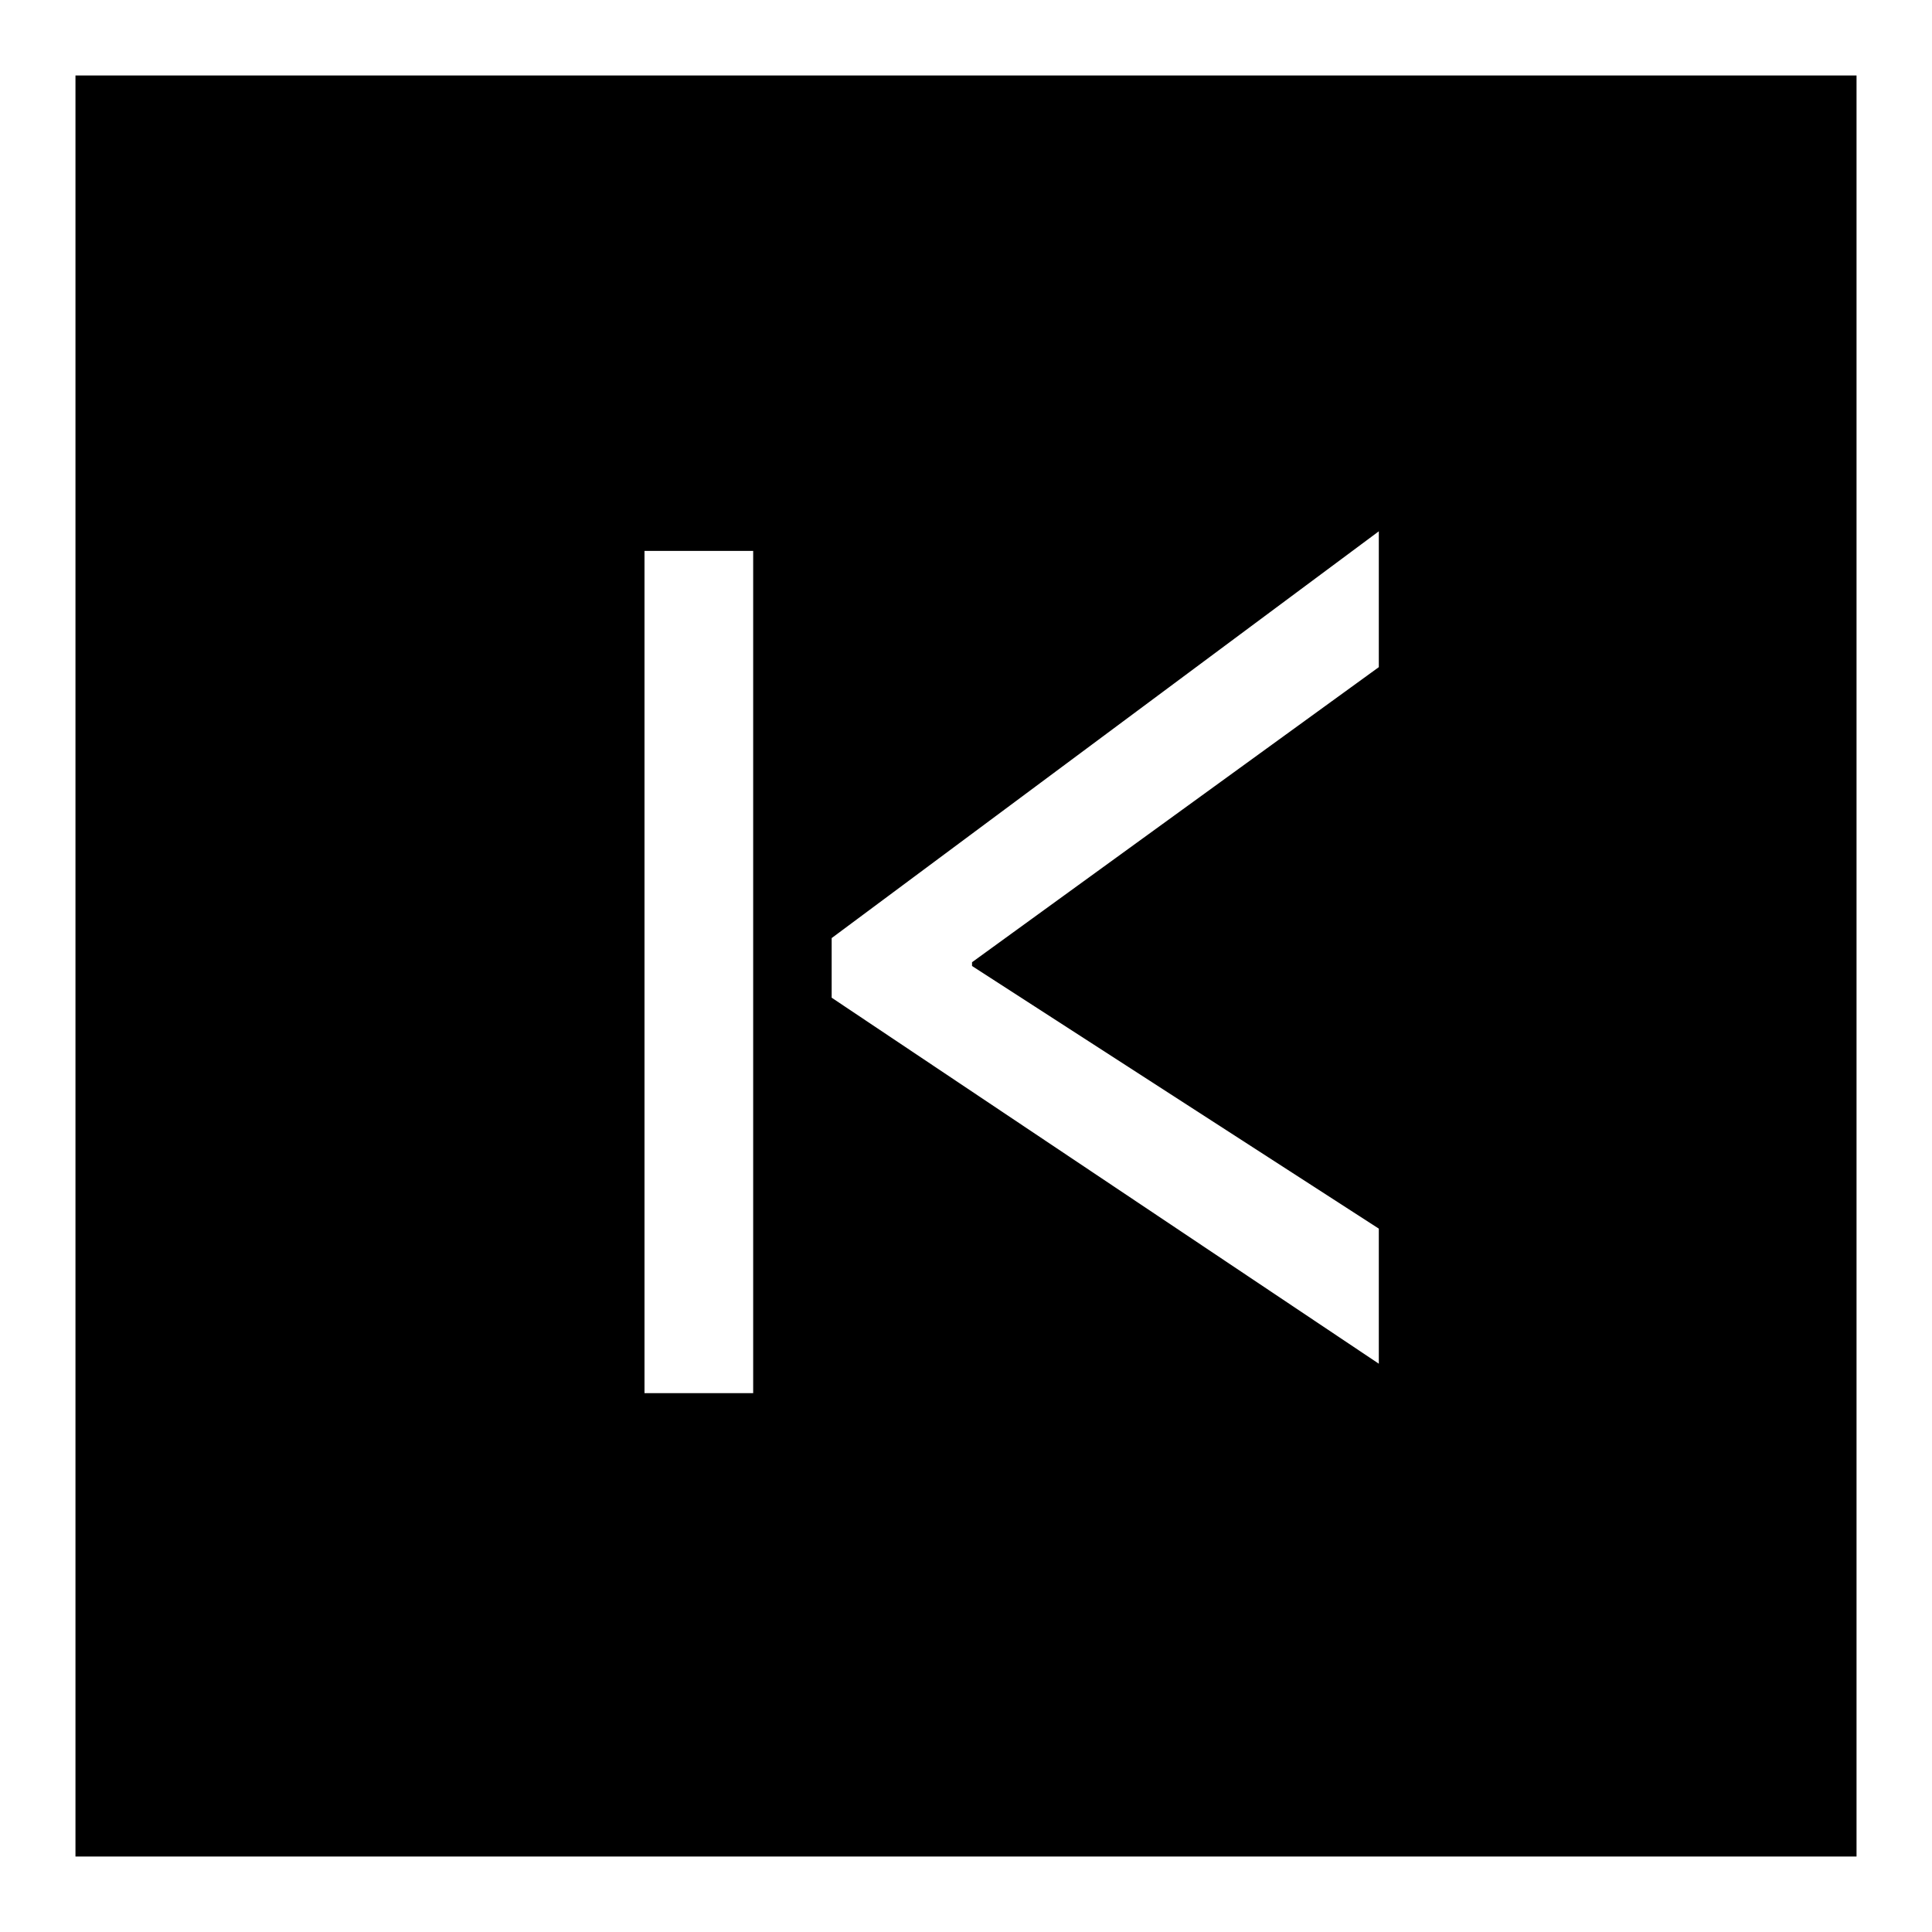
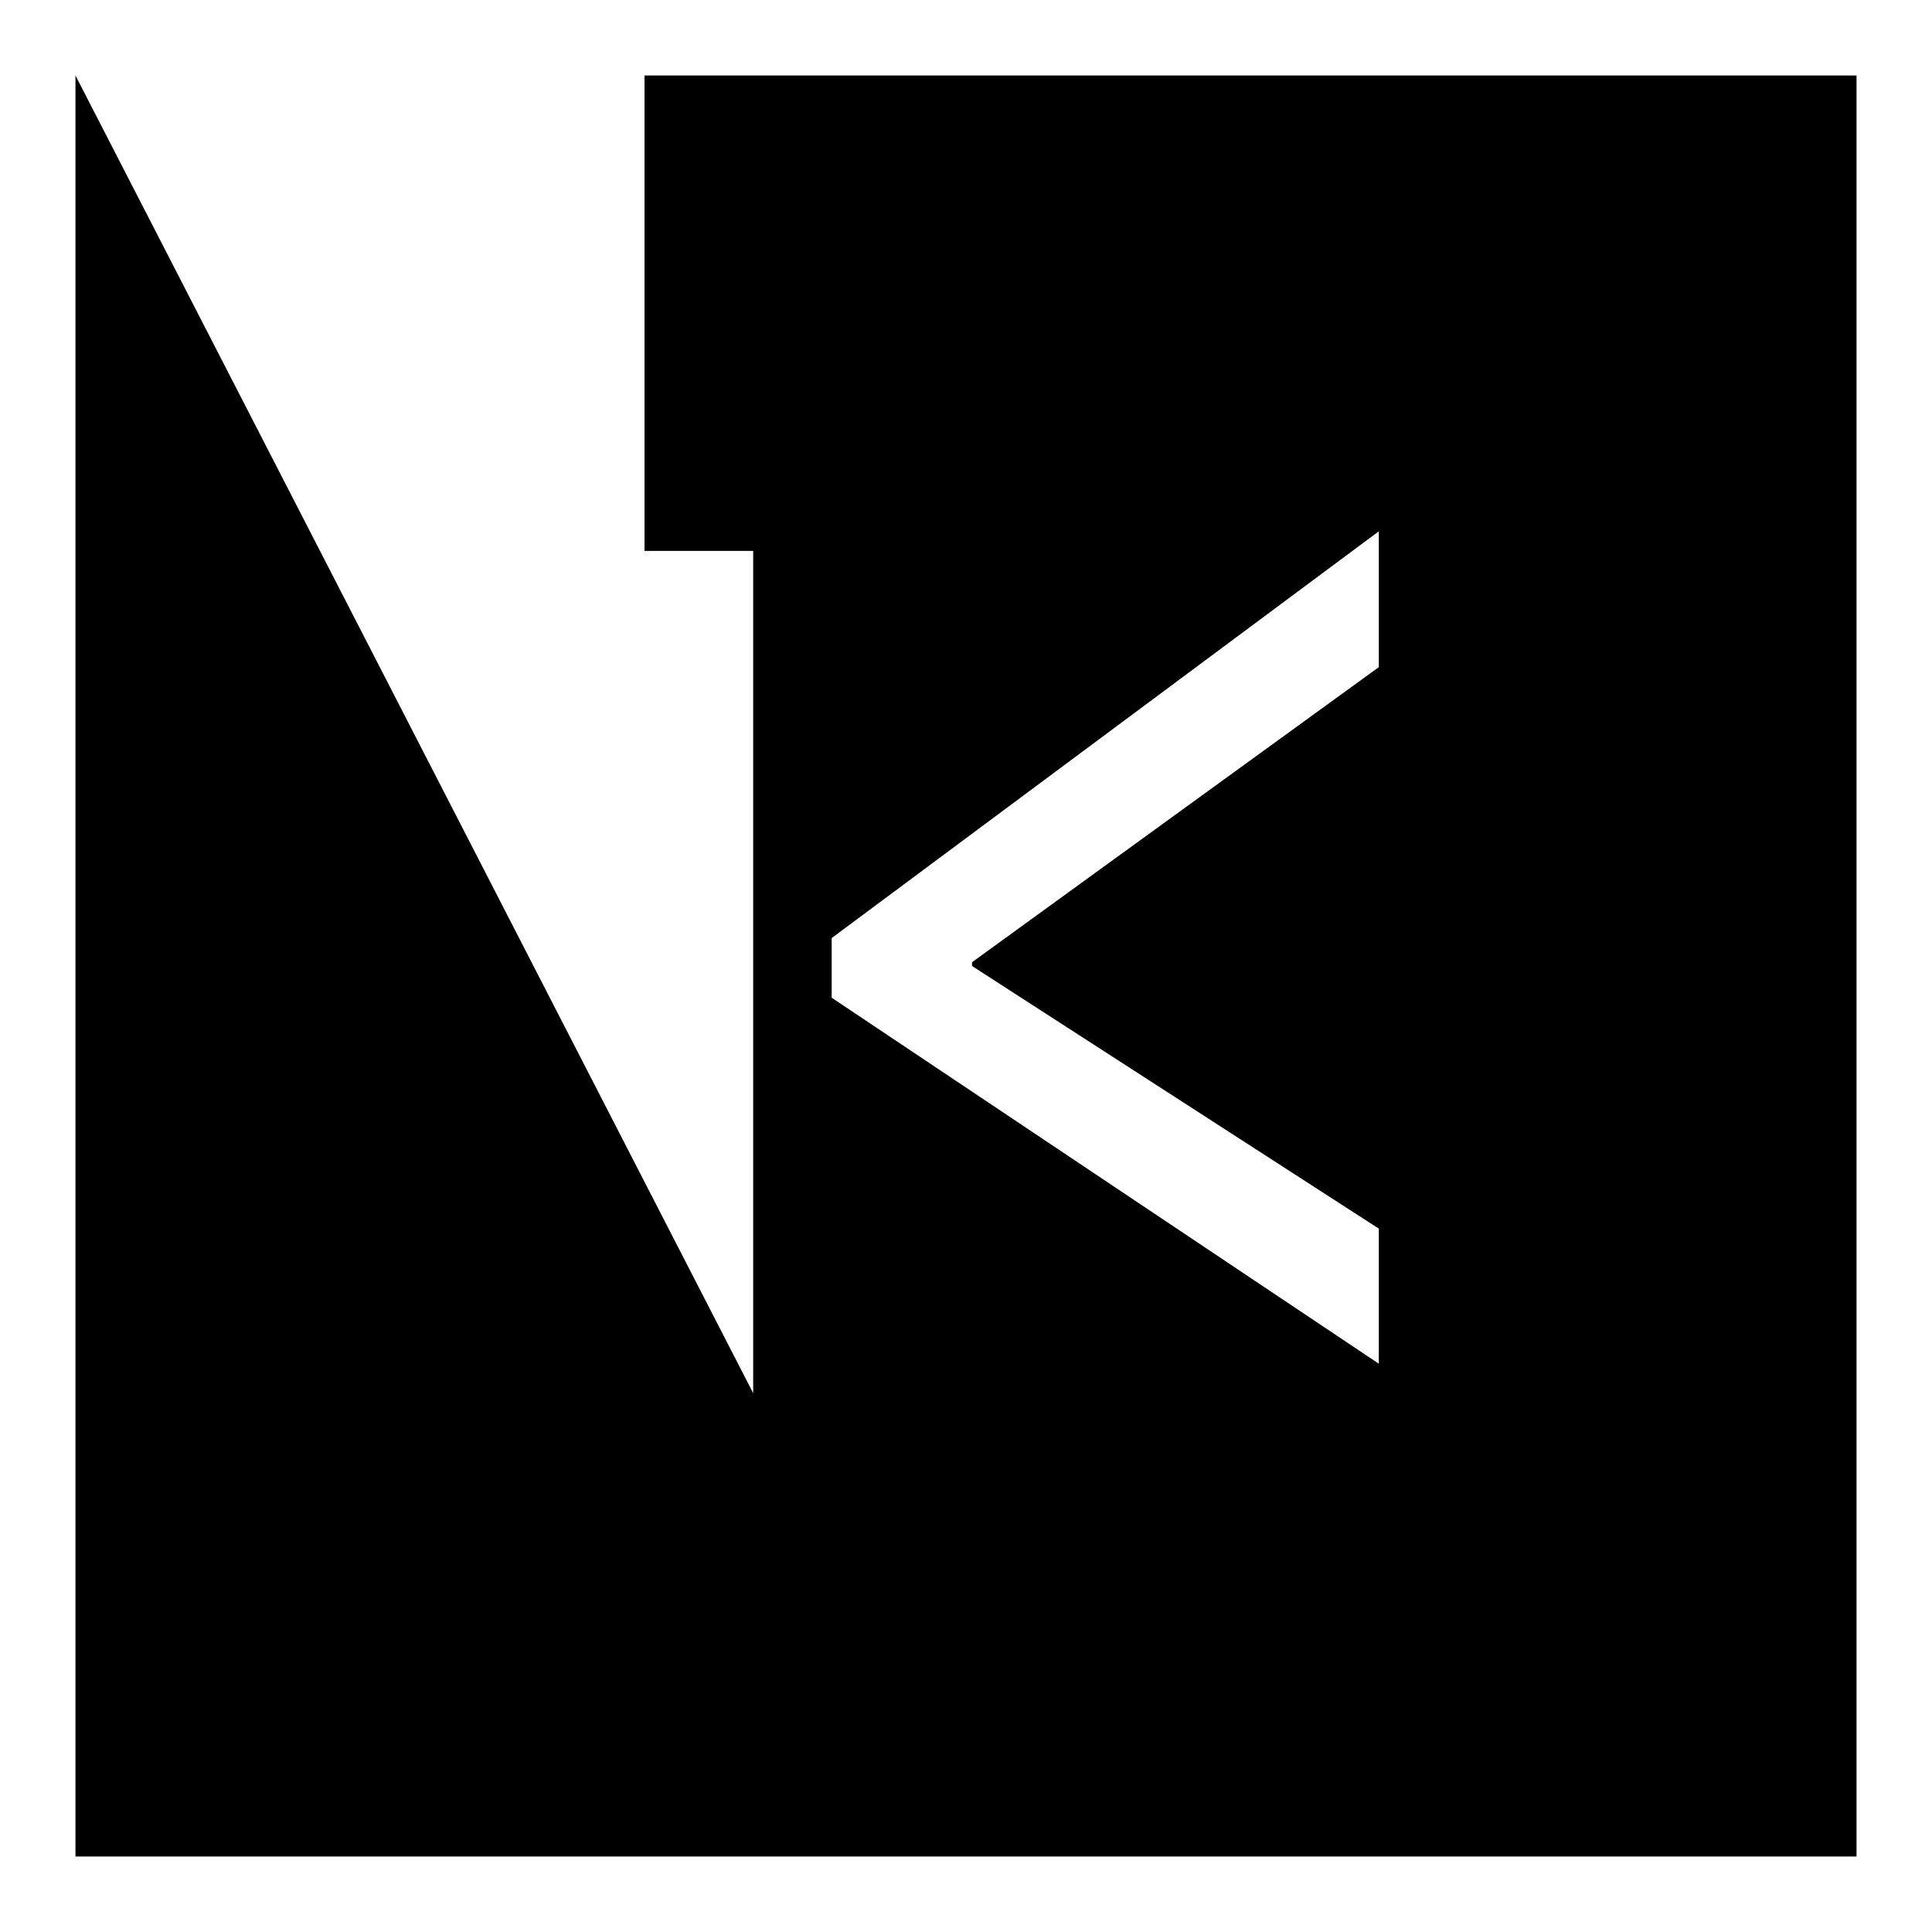
<svg xmlns="http://www.w3.org/2000/svg" version="1.1" x="0px" y="0px" viewBox="0 0 256 256" enable-background="new 0 0 256 256" xml:space="preserve">
  <g>
    <g>
-       <path fill="#000000" d="M10,10v236h236V10H10z M99.8,184.6H85.4V73h14.4V184.6z M182.7,88.4l-53.9,39.1v0.5l53.9,34.8v17.9l-72.5-48.5v-7.9l72.5-53.9V88.4L182.7,88.4z" />
+       <path fill="#000000" d="M10,10v236h236V10H10z H85.4V73h14.4V184.6z M182.7,88.4l-53.9,39.1v0.5l53.9,34.8v17.9l-72.5-48.5v-7.9l72.5-53.9V88.4L182.7,88.4z" />
    </g>
  </g>
</svg>